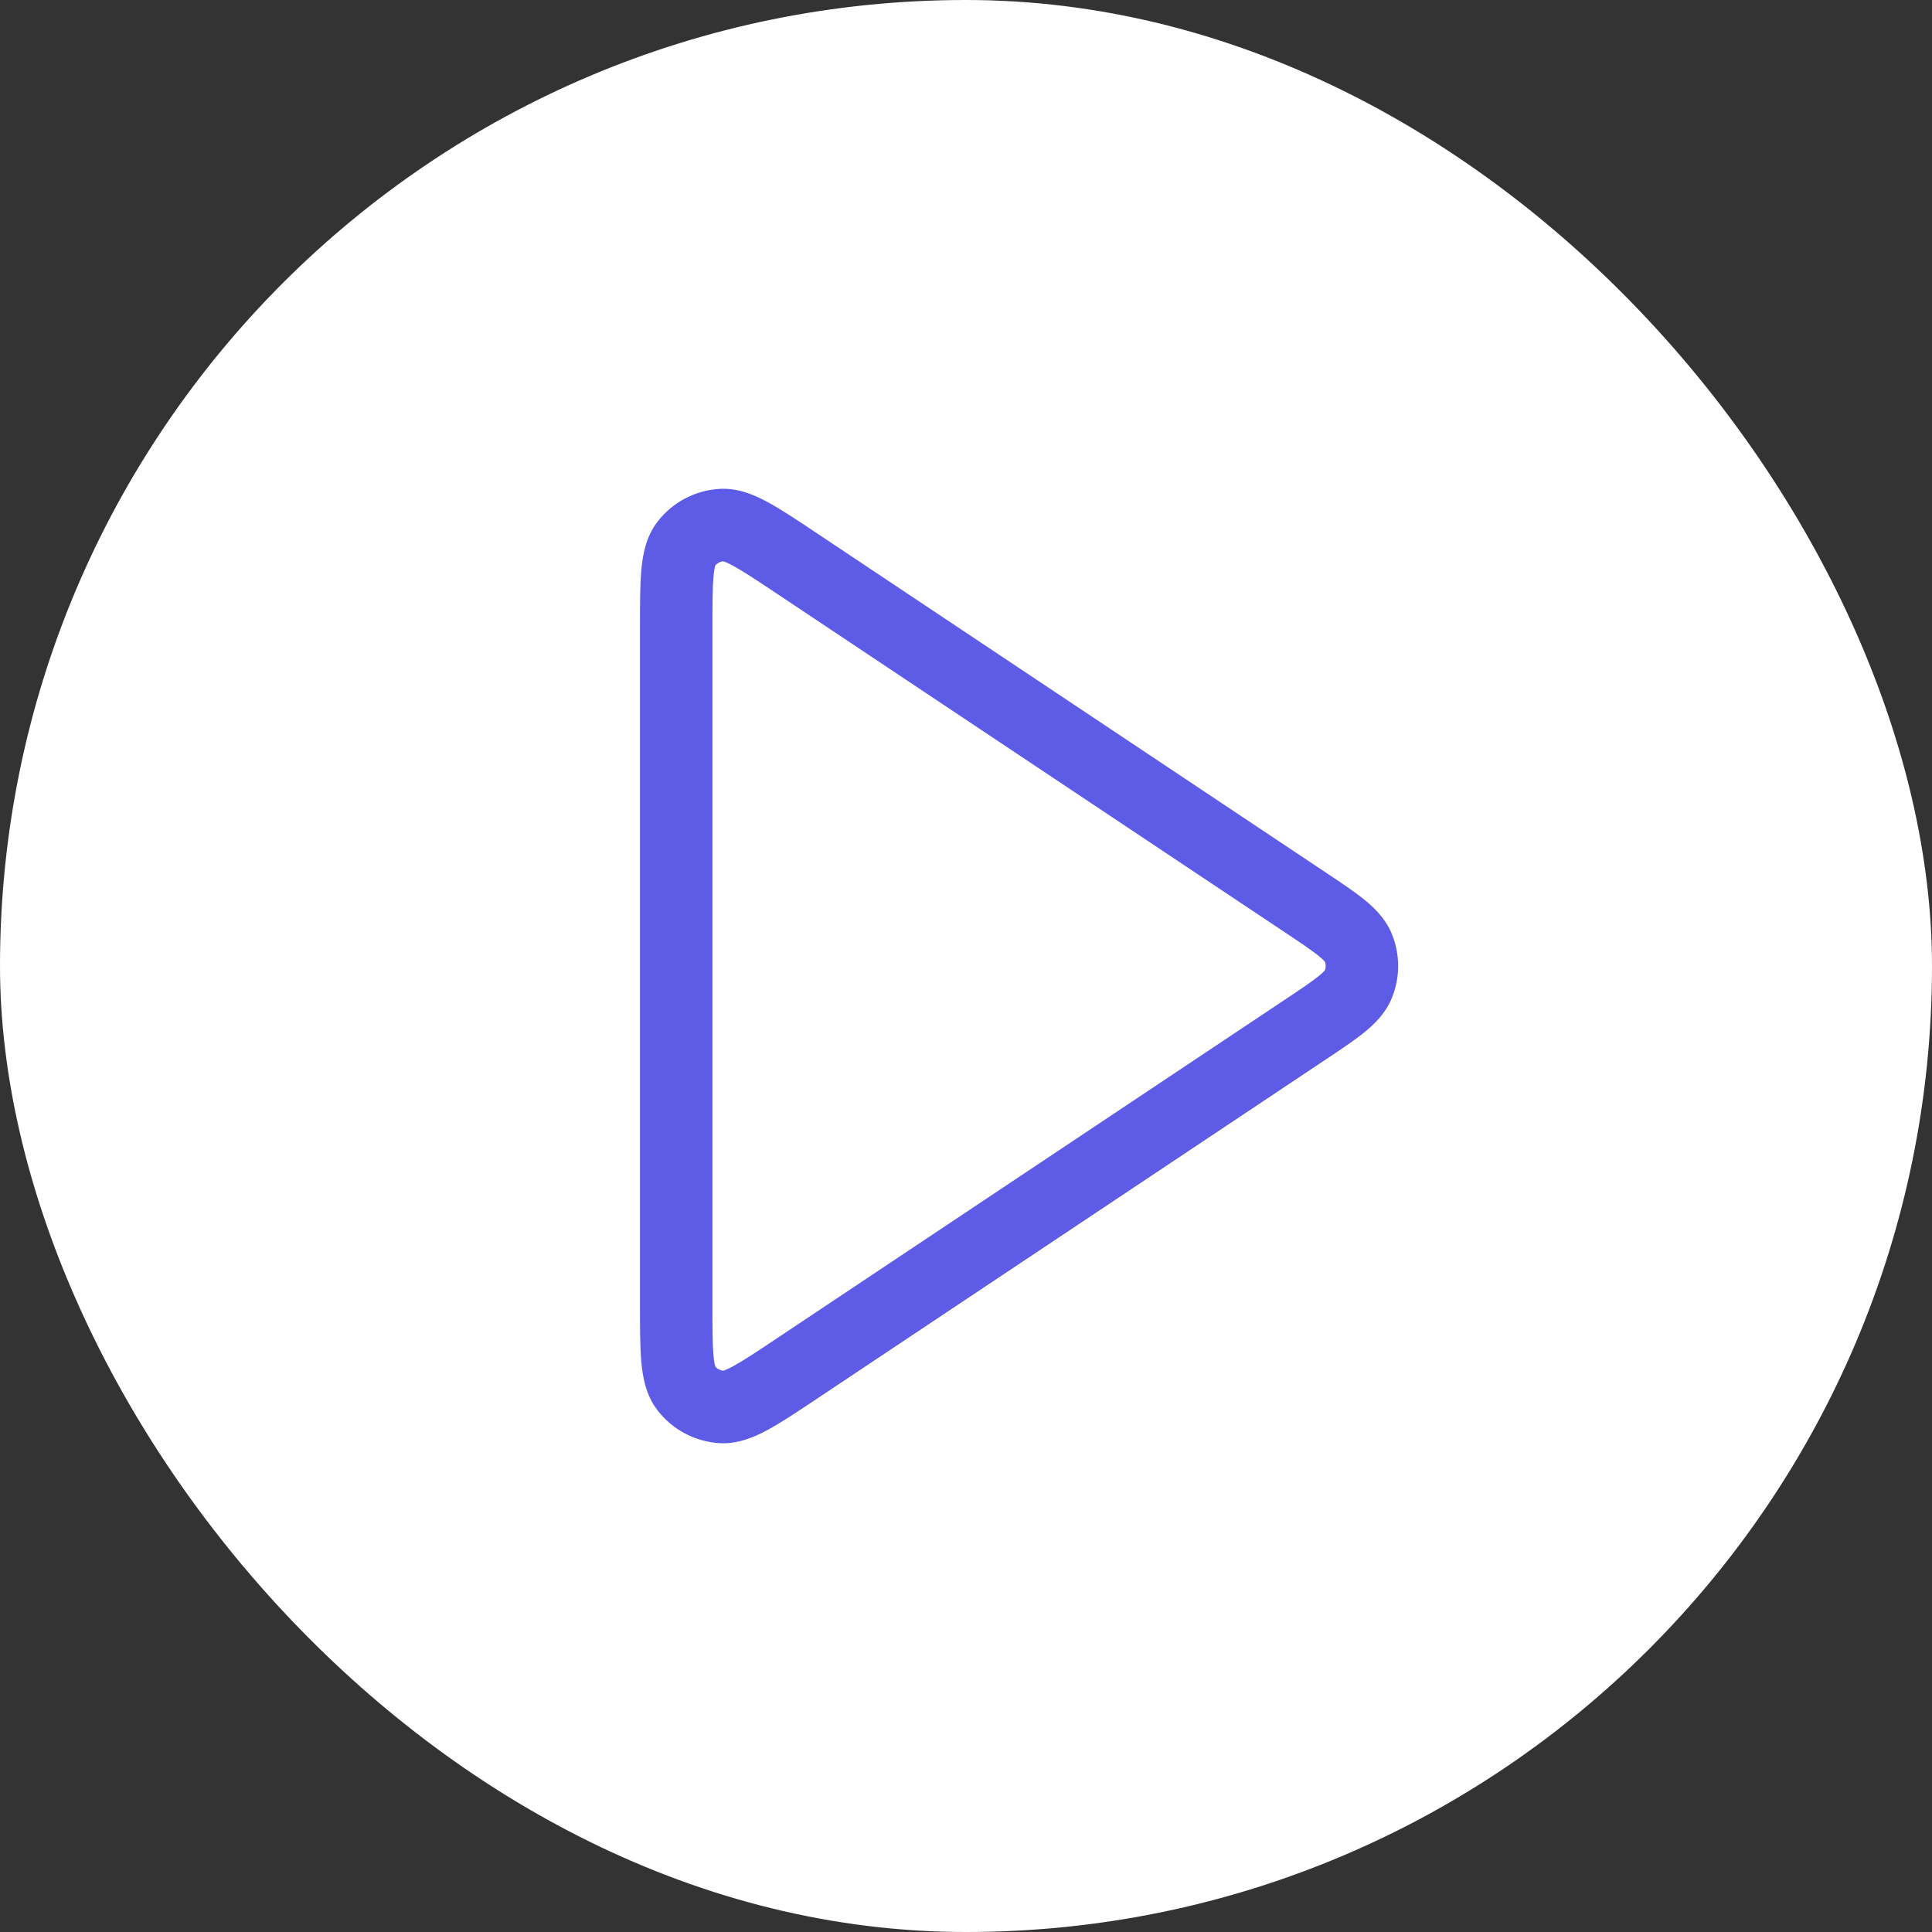
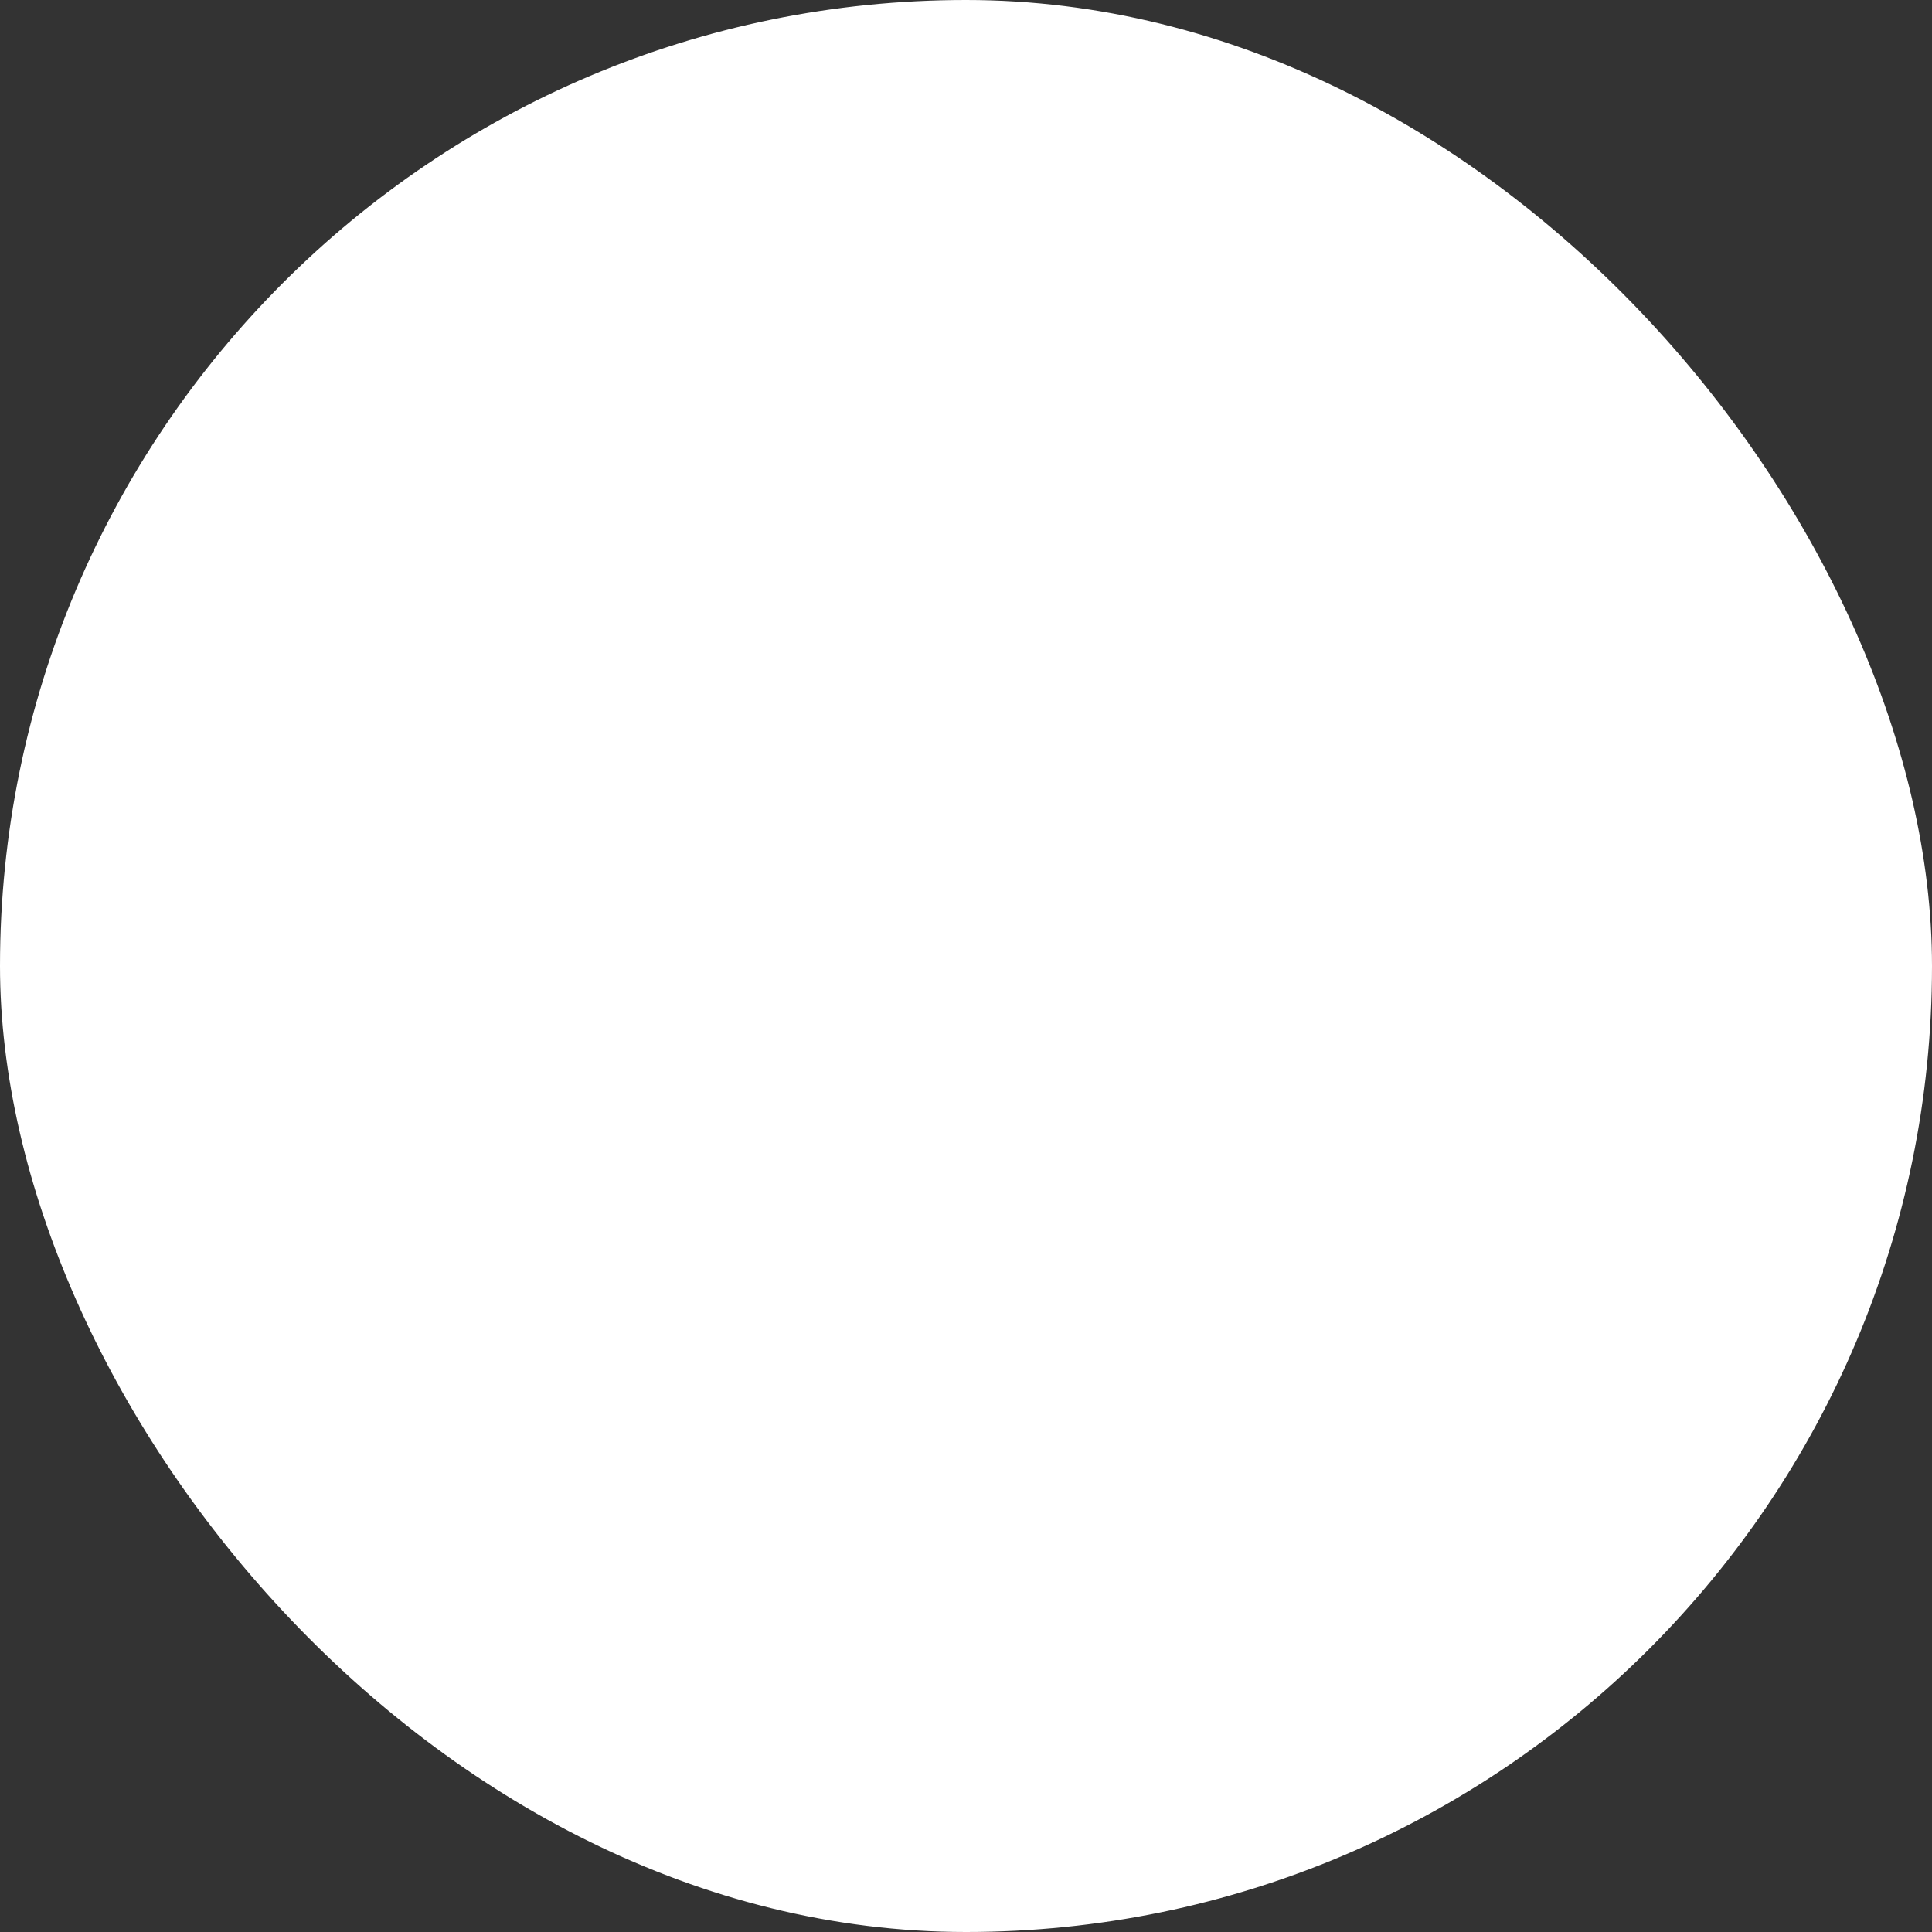
<svg xmlns="http://www.w3.org/2000/svg" width="62" height="62" viewBox="0 0 62 62" fill="none">
  <rect x="0" y="0" width="62" height="62" fill="#333333" stroke="none" />
  <rect width="62" height="62" rx="31" fill="white" />
-   <path fill-rule="evenodd" clip-rule="evenodd" d="M26.156 17.073L42.541 27.997C43.023 28.318 43.449 28.602 43.772 28.862C44.105 29.132 44.46 29.475 44.661 29.961C44.937 30.626 44.937 31.374 44.661 32.039C44.46 32.525 44.105 32.868 43.772 33.138C43.449 33.398 43.023 33.682 42.541 34.003L26.156 44.927C25.568 45.319 25.061 45.657 24.636 45.887C24.21 46.118 23.684 46.347 23.088 46.312C22.297 46.264 21.565 45.873 21.087 45.24C20.727 44.765 20.626 44.2 20.582 43.718C20.538 43.236 20.538 42.627 20.538 41.92L20.538 20.134C20.538 20.116 20.538 20.098 20.538 20.08C20.538 19.374 20.538 18.764 20.582 18.283C20.626 17.8 20.727 17.235 21.087 16.76C21.565 16.127 22.297 15.736 23.088 15.689C23.684 15.653 24.21 15.882 24.636 16.113C25.061 16.343 25.568 16.681 26.156 17.073ZM23.204 18.012C23.107 18.023 23.019 18.071 22.956 18.144C22.947 18.171 22.918 18.267 22.897 18.495C22.864 18.857 22.863 19.358 22.863 20.134V41.866C22.863 42.642 22.864 43.143 22.897 43.505C22.918 43.733 22.947 43.829 22.956 43.856C23.019 43.93 23.107 43.977 23.204 43.989C23.231 43.981 23.327 43.952 23.528 43.843C23.848 43.67 24.265 43.393 24.911 42.962L41.21 32.096C41.746 31.739 42.081 31.514 42.312 31.328C42.454 31.214 42.505 31.152 42.519 31.135C42.551 31.048 42.551 30.952 42.519 30.865C42.505 30.848 42.454 30.787 42.312 30.672C42.081 30.486 41.746 30.261 41.21 29.904L24.911 19.038C24.265 18.608 23.848 18.331 23.528 18.157C23.327 18.048 23.231 18.019 23.204 18.012Z" fill="#5E5CE6" />
</svg>